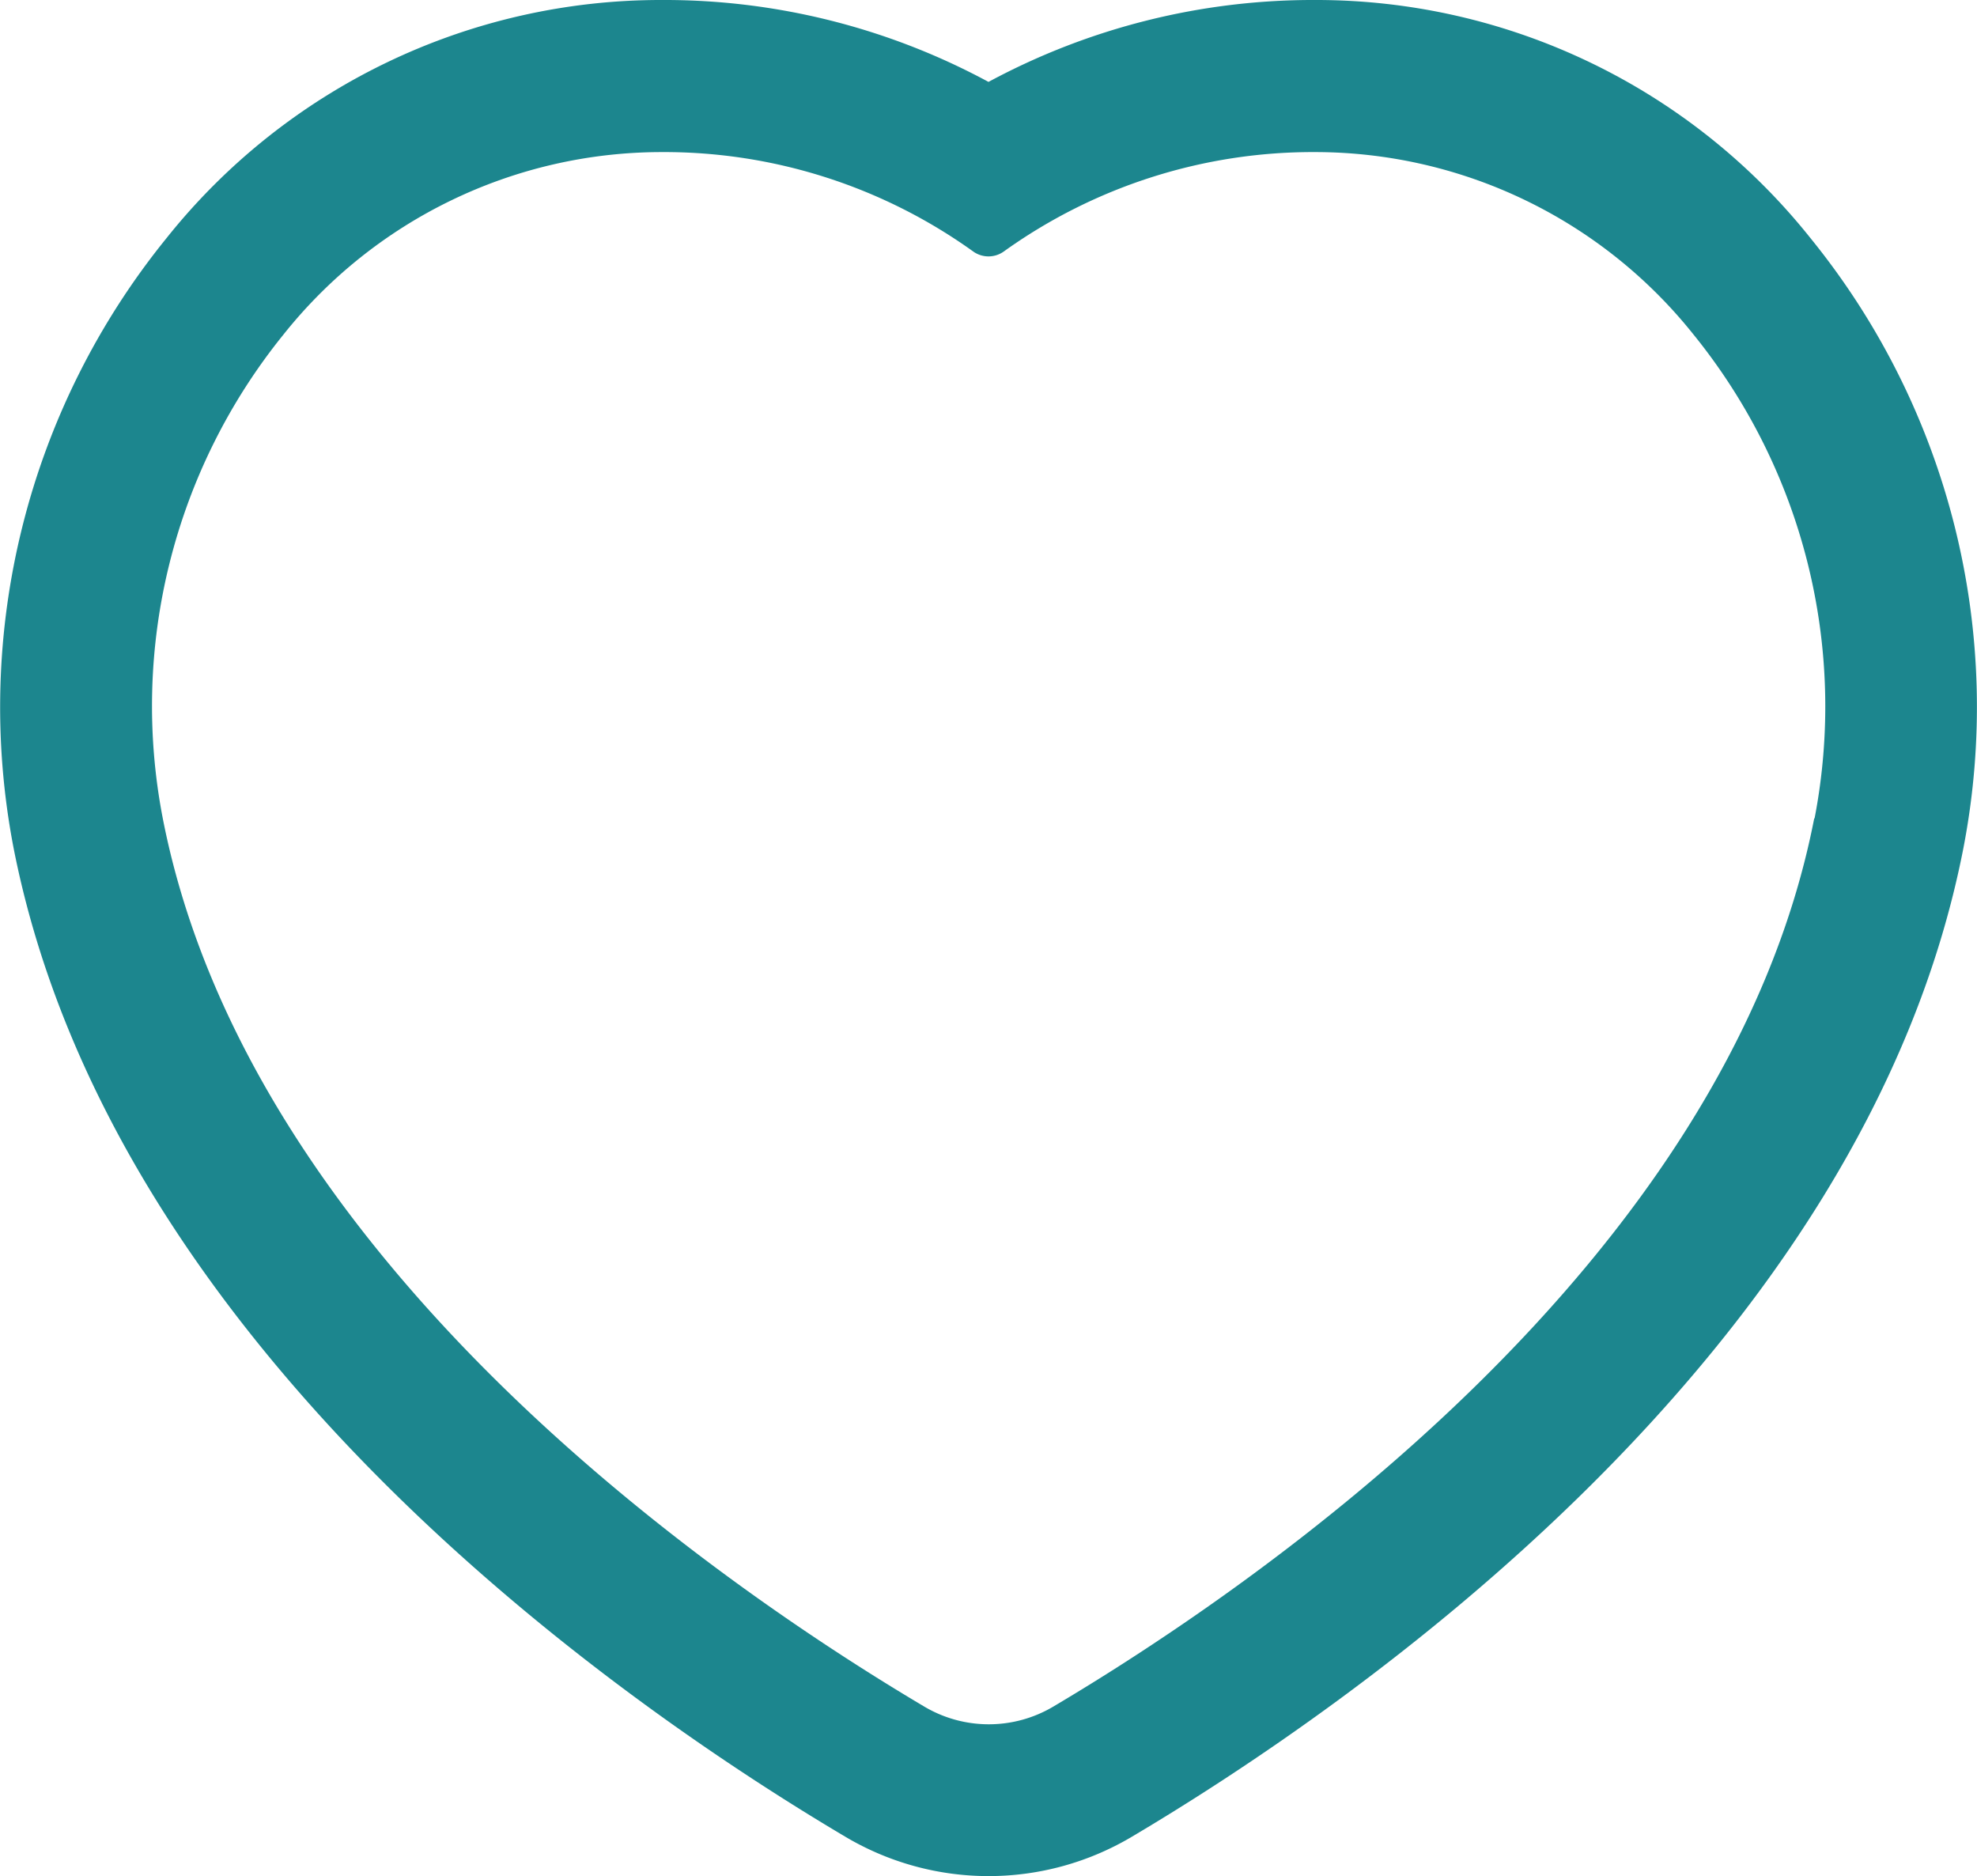
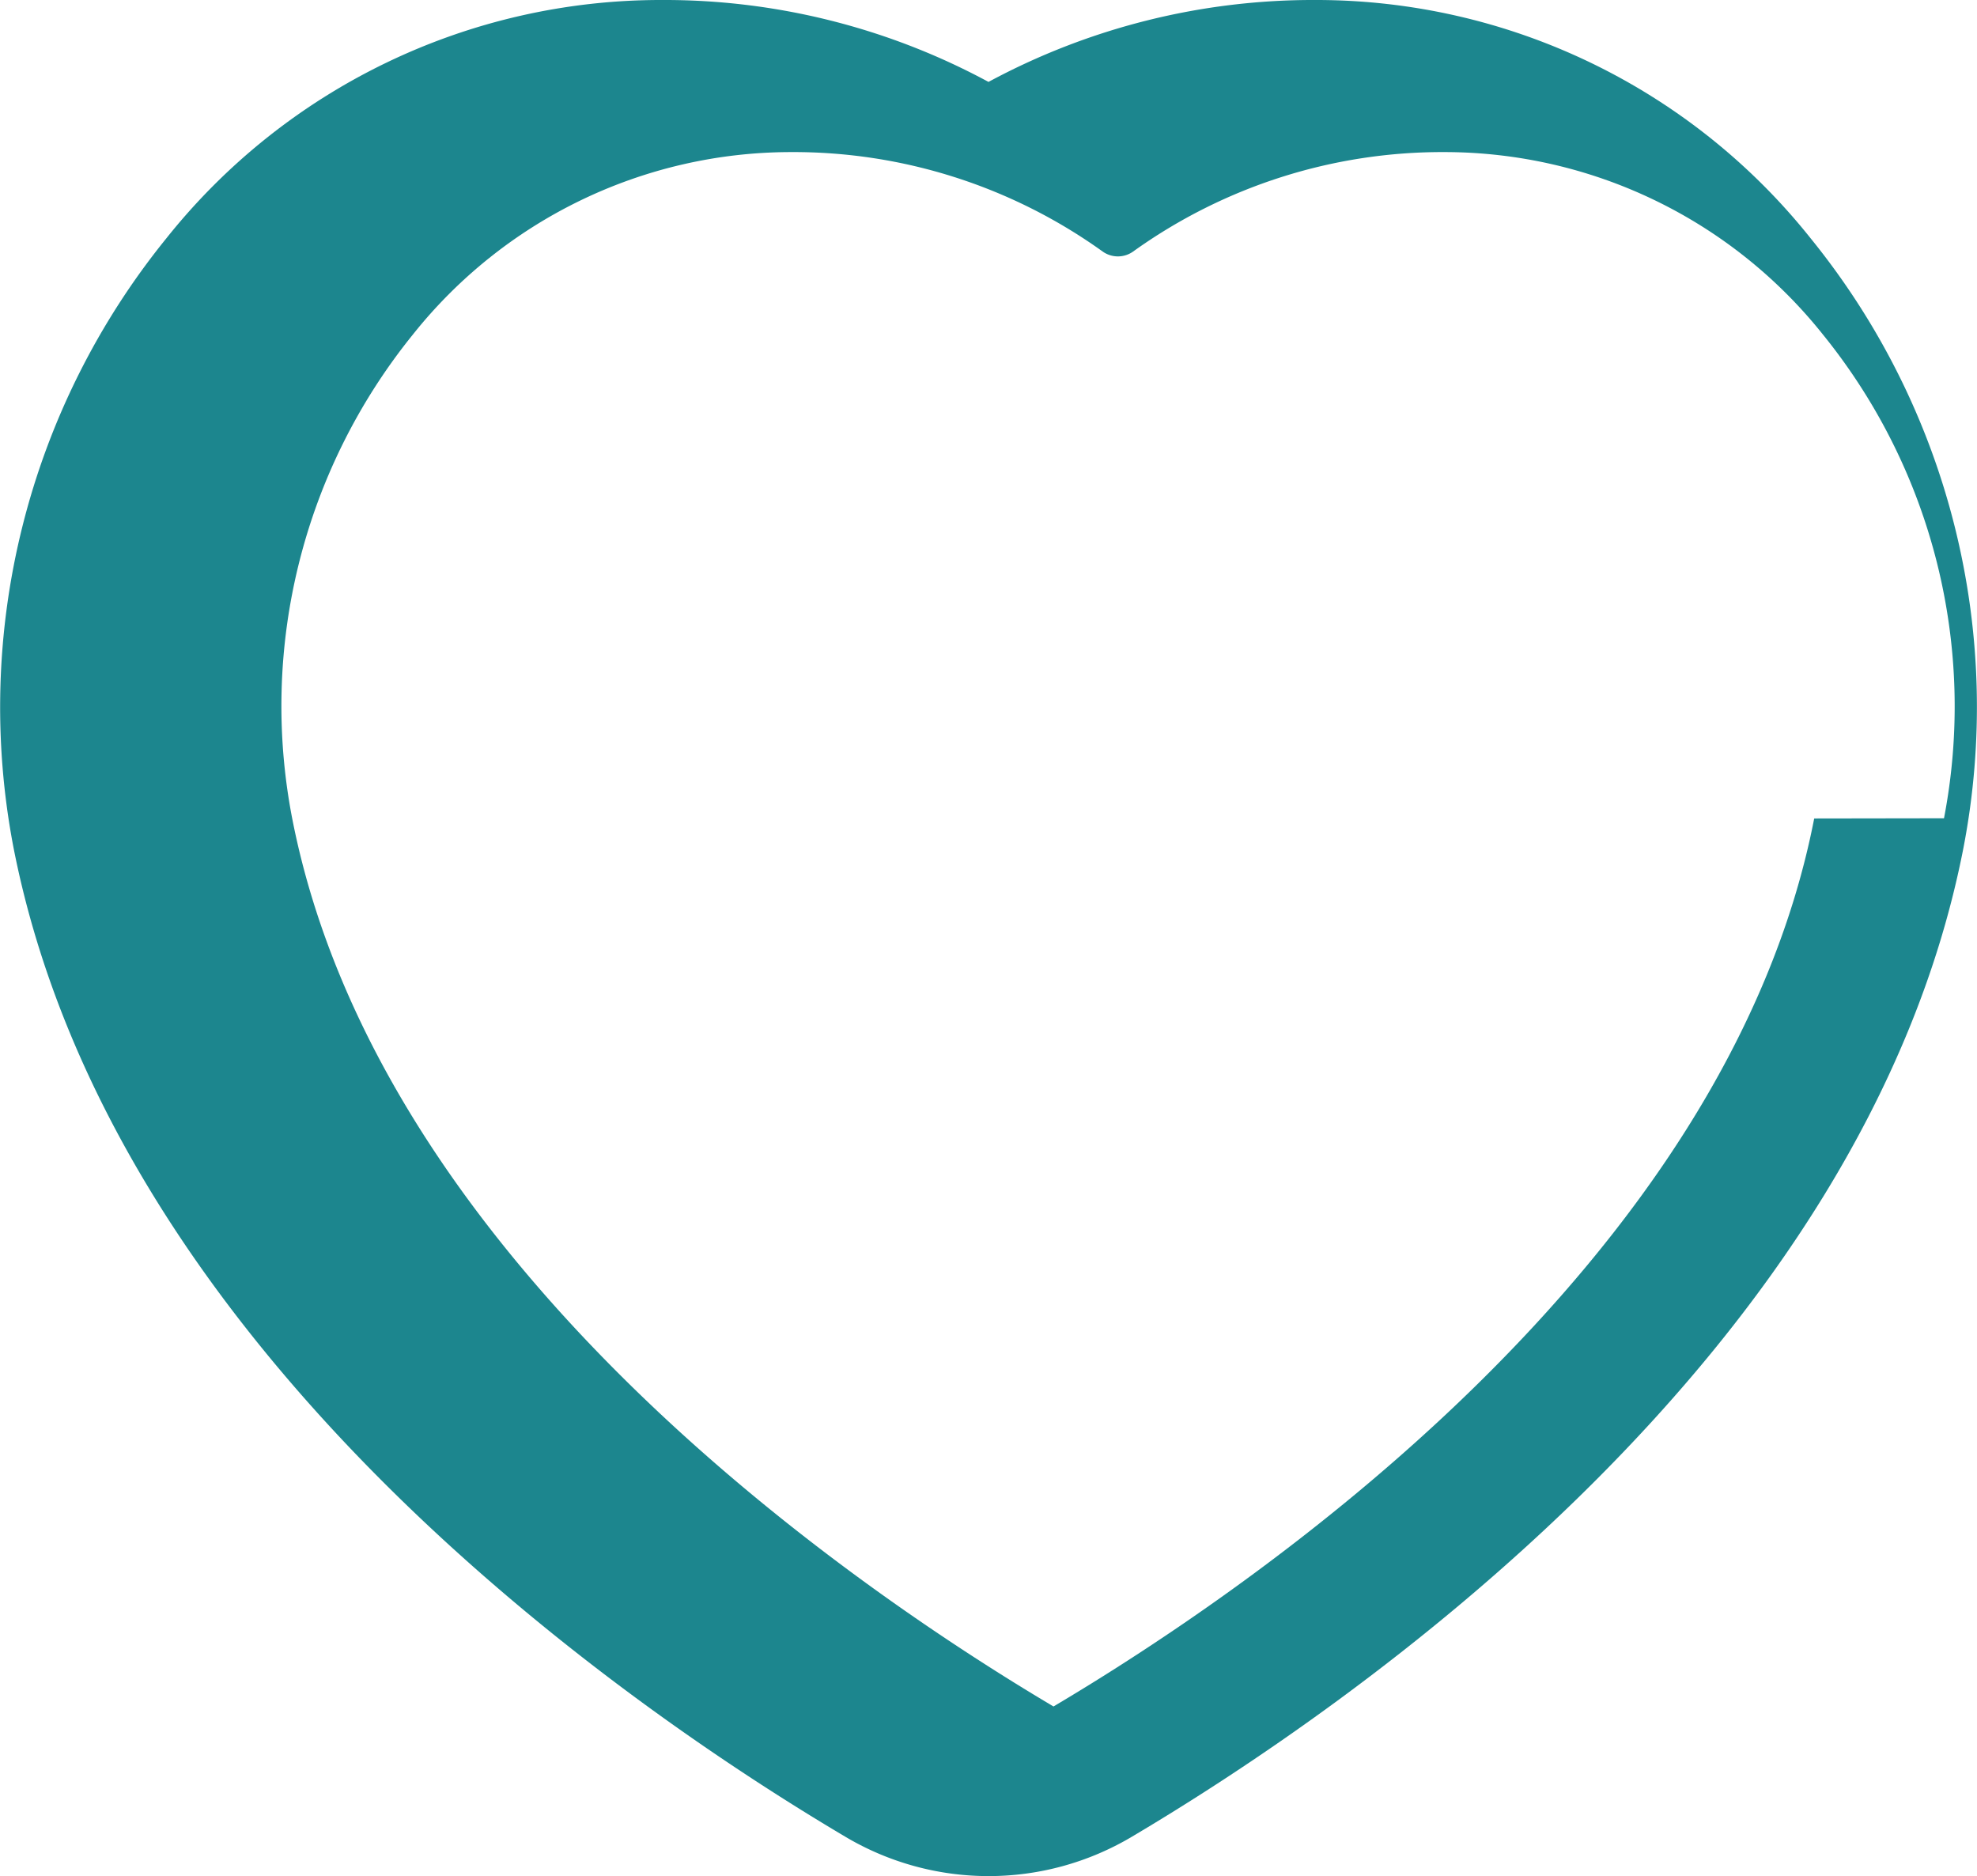
<svg xmlns="http://www.w3.org/2000/svg" viewBox="0 0 99.46 94.37">
  <defs>
    <style>.cls-1{fill:#1c868e;}</style>
  </defs>
  <g id="Capa_2" data-name="Capa 2">
    <g id="Capa_1-2" data-name="Capa 1">
-       <path class="cls-1" d="M91.27,41.17C86.89,63.65,63,79.91,53,85.84a6.36,6.36,0,0,1-6.51,0c-10-5.93-33.91-22.2-38.3-44.67a29.71,29.71,0,0,1,6.07-24.34,24.33,24.33,0,0,1,19-9.18,26.69,26.69,0,0,1,15.7,5,1.32,1.32,0,0,0,1.54,0,26.69,26.69,0,0,1,15.7-5,24.36,24.36,0,0,1,19,9.18,29.71,29.71,0,0,1,6.09,24.33ZM91.1,12A31.8,31.8,0,0,0,66.2,0,34.42,34.42,0,0,0,49.73,4.12,34.31,34.31,0,0,0,33.26,0,31.8,31.8,0,0,0,8.36,12,37.44,37.44,0,0,0,.68,42.64c5,25.51,30.93,43.29,41.86,49.76a14.11,14.11,0,0,0,14.39,0c10.92-6.47,36.89-24.27,41.85-49.76A37.4,37.4,0,0,0,91.1,12" />
+       <path class="cls-1" d="M91.27,41.17C86.89,63.65,63,79.91,53,85.84c-10-5.93-33.91-22.2-38.3-44.67a29.71,29.71,0,0,1,6.07-24.34,24.33,24.33,0,0,1,19-9.18,26.69,26.69,0,0,1,15.7,5,1.32,1.32,0,0,0,1.54,0,26.69,26.69,0,0,1,15.7-5,24.36,24.36,0,0,1,19,9.18,29.71,29.71,0,0,1,6.09,24.33ZM91.1,12A31.8,31.8,0,0,0,66.2,0,34.42,34.42,0,0,0,49.73,4.12,34.31,34.31,0,0,0,33.26,0,31.8,31.8,0,0,0,8.36,12,37.44,37.44,0,0,0,.68,42.64c5,25.51,30.93,43.29,41.86,49.76a14.11,14.11,0,0,0,14.39,0c10.92-6.47,36.89-24.27,41.85-49.76A37.4,37.4,0,0,0,91.1,12" />
    </g>
  </g>
</svg>